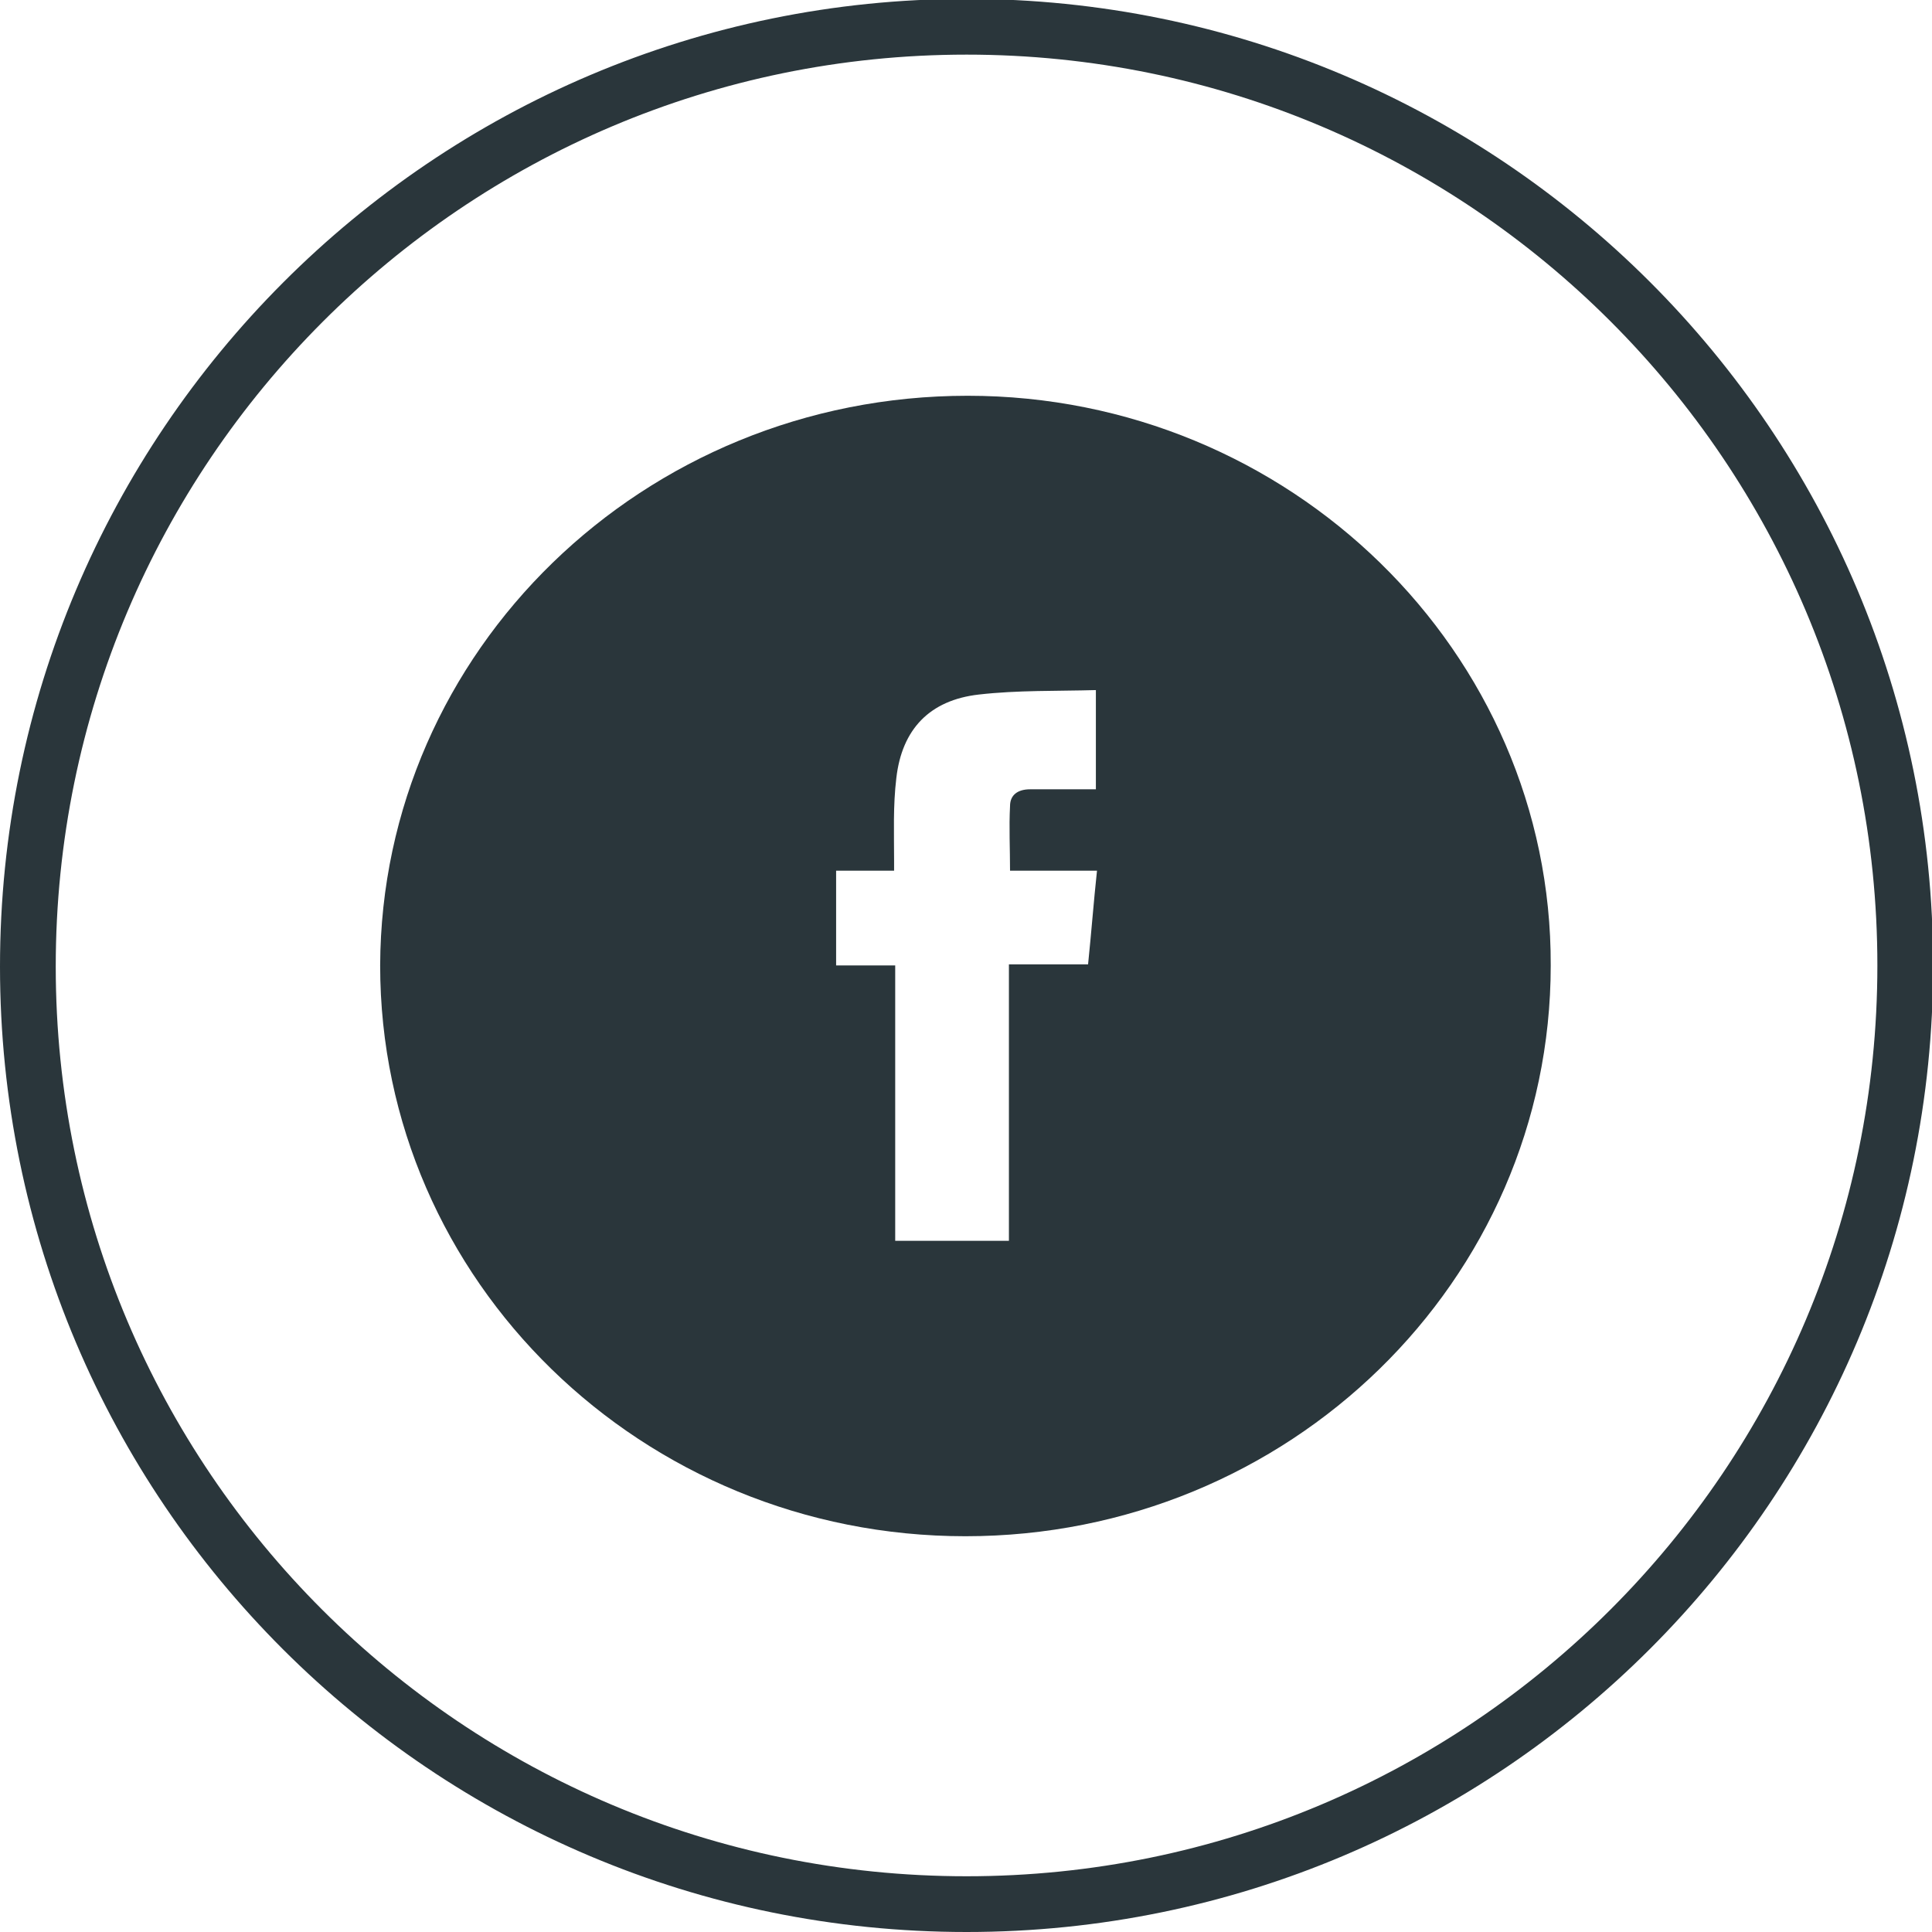
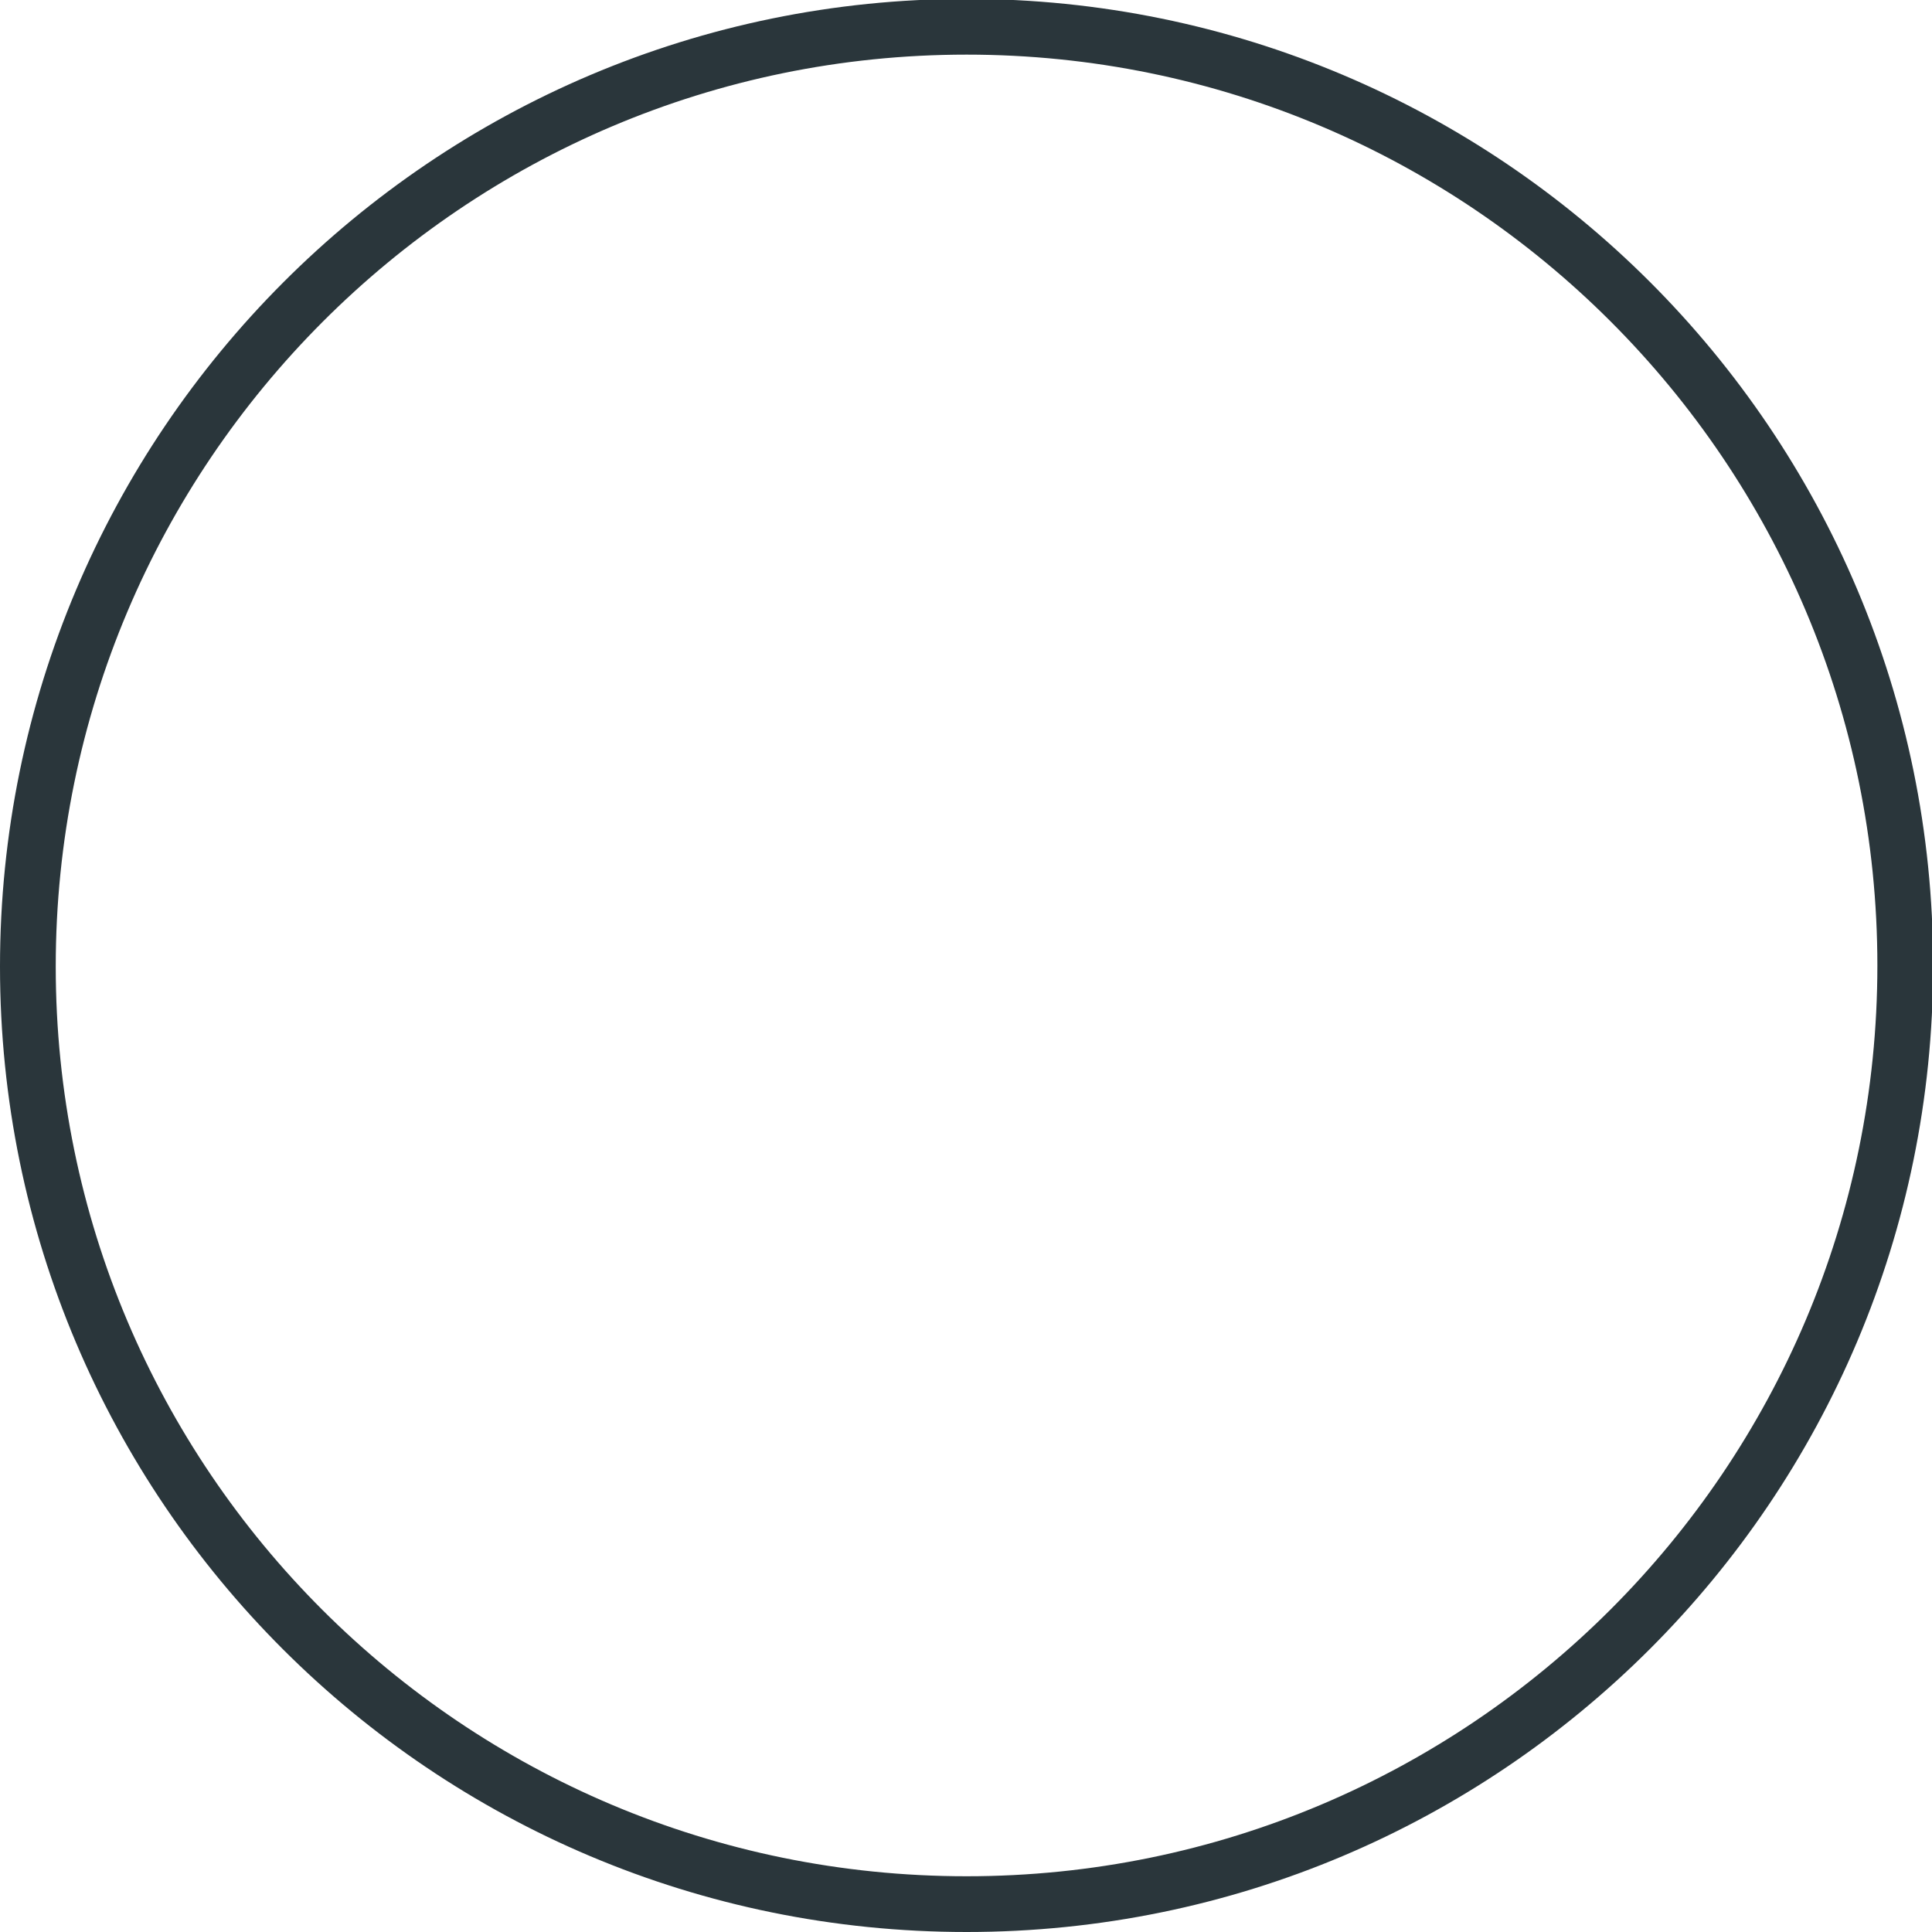
<svg xmlns="http://www.w3.org/2000/svg" xmlns:xlink="http://www.w3.org/1999/xlink" version="1.1" id="Ebene_1" x="0px" y="0px" width="17.33px" height="17.33px" viewBox="0 0 17.33 17.33" style="enable-background:new 0 0 17.33 17.33;" xml:space="preserve">
  <style type="text/css">
	.st0{display:none;}
	.st1{display:inline;}
	
		.st2{display:inline;clip-path:url(#SVGID_00000030487108865458682600000003508115123324578437_);fill:none;stroke:#2A363B;stroke-width:0.5;}
	.st3{display:inline;clip-path:url(#SVGID_00000030487108865458682600000003508115123324578437_);fill:#2A363B;}
	
		.st4{display:inline;clip-path:url(#SVGID_00000171701479603809823720000004134246653948798093_);fill:none;stroke:#2A363B;stroke-width:0.5;}
	.st5{display:inline;clip-path:url(#SVGID_00000171701479603809823720000004134246653948798093_);fill:#2A363B;}
	.st6{clip-path:url(#SVGID_00000063599610534298517270000004220436486978017154_);fill:none;stroke:#2A363B;stroke-width:0.5;}
	.st7{clip-path:url(#SVGID_00000063599610534298517270000004220436486978017154_);fill:#2A363B;}
</style>
  <g class="st0">
    <defs>
-       <rect id="SVGID_1_" y="0" width="17.33" height="17.33" />
-     </defs>
+       </defs>
    <clipPath id="SVGID_00000103239714883179829110000007923942706448740537_" class="st1">
      <use xlink:href="#SVGID_1_" style="overflow:visible;" />
    </clipPath>
    <path style="display:inline;clip-path:url(#SVGID_00000103239714883179829110000007923942706448740537_);fill:none;stroke:#2A363B;stroke-width:0.5;" d="   M8.67,17.08c4.65,0,8.42-3.77,8.42-8.42c0-4.65-3.77-8.42-8.42-8.42S0.25,4.02,0.25,8.67C0.25,13.32,4.02,17.08,8.67,17.08z" />
    <path style="display:inline;clip-path:url(#SVGID_00000103239714883179829110000007923942706448740537_);fill:#2A363B;" d="   M5.81,5.85c0,0.38,0.31,0.69,0.69,0.68c0.37,0,0.68-0.31,0.68-0.69c0-0.38-0.31-0.69-0.69-0.69C6.11,5.16,5.81,5.47,5.81,5.85    M5.92,11.34h1.16V7.05H5.92V11.34z M9.06,11.34v-0.18c0-0.66-0.01-1.32,0.01-1.98c0.01-0.2,0.06-0.41,0.15-0.58   c0.15-0.29,0.41-0.43,0.75-0.4c0.32,0.03,0.52,0.22,0.62,0.51c0.05,0.15,0.08,0.32,0.08,0.48c0.01,0.66,0,1.32,0,1.98v0.17h1.18   c0-0.14,0-0.28,0-0.41c-0.01-0.85,0.01-1.7-0.03-2.54c-0.03-0.64-0.44-1.12-1-1.28c-0.63-0.18-1.3,0.04-1.68,0.54   C9.11,7.66,9.11,7.69,9.11,7.72C9.09,7.71,9.07,7.69,9.05,7.68V7.05H7.89v4.29H9.06z M11.71,13.32H5.63   c-0.03-0.01-0.05-0.02-0.07-0.03c-0.96-0.17-1.64-0.97-1.64-1.93c0-1.84,0-3.68,0-5.53c0-1.06,0.88-1.94,1.95-1.94   c1.86,0,3.72,0,5.59,0c0.85,0,1.6,0.55,1.86,1.35c0.04,0.11,0.06,0.23,0.09,0.35v6.03c-0.01,0.03-0.02,0.06-0.03,0.09   c-0.1,0.53-0.38,0.95-0.82,1.27C12.3,13.16,12.01,13.25,11.71,13.32" />
  </g>
  <g class="st0">
    <defs>
-       <rect id="SVGID_00000044146455520908089090000011867091089122133182_" x="0.17" y="700.68" width="17.33" height="17.33" />
-     </defs>
+       </defs>
    <clipPath id="SVGID_00000121968824814787098280000002222186798900523907_" class="st1">
      <use xlink:href="#SVGID_00000044146455520908089090000011867091089122133182_" style="overflow:visible;" />
    </clipPath>
    <path style="display:inline;clip-path:url(#SVGID_00000121968824814787098280000002222186798900523907_);fill:none;stroke:#2A363B;stroke-width:0.5;" d="   M8.83,717.76c4.65,0,8.42-3.77,8.42-8.42c0-4.65-3.77-8.42-8.42-8.42s-8.42,3.77-8.42,8.42C0.42,714,4.19,717.76,8.83,717.76z" />
    <path style="display:inline;clip-path:url(#SVGID_00000121968824814787098280000002222186798900523907_);fill:#2A363B;" d="   M4.94,709.31c0,0.66,0,1.32,0,1.97c0,0.11,0.01,0.22,0.03,0.32c0.16,0.95,0.95,1.61,1.9,1.61c1.32,0,2.64,0,3.96,0   c1.04,0,1.9-0.85,1.9-1.89c0.01-1.33,0.01-2.67,0-4c-0.01-1.04-0.86-1.9-1.9-1.9c-1.33,0-2.65,0-3.98,0   c-0.17,0-0.35,0.03-0.52,0.07c-0.83,0.23-1.39,0.98-1.39,1.84C4.93,708,4.94,708.66,4.94,709.31 M4.09,709.32c0-0.66,0-1.33,0-1.99   c0.01-1.19,0.77-2.24,1.89-2.61c0.28-0.09,0.58-0.14,0.87-0.14c1.33,0,2.65,0,3.98,0c1.36,0,2.52,1,2.71,2.33   c0.02,0.16,0.04,0.32,0.04,0.49c0,1.29,0,2.58,0,3.87c0,0.66-0.19,1.26-0.61,1.77c-0.49,0.6-1.13,0.94-1.9,1.02   c-0.14,0.01-0.29,0.02-0.43,0.02c-1.25,0-2.51,0-3.76,0c-1.31,0-2.4-0.85-2.71-2.13c-0.05-0.21-0.07-0.42-0.08-0.63   C4.08,710.65,4.09,709.98,4.09,709.32" />
    <path style="display:inline;clip-path:url(#SVGID_00000121968824814787098280000002222186798900523907_);fill:#2A363B;" d="   M7.25,709.32c0,0.87,0.7,1.59,1.56,1.59c0.88,0,1.59-0.7,1.6-1.55c0.01-0.89-0.72-1.61-1.57-1.61   C7.96,707.74,7.26,708.44,7.25,709.32 M8.84,706.89c1.34,0,2.43,1.08,2.43,2.42c0,1.38-1.08,2.45-2.45,2.45   c-1.34,0-2.42-1.09-2.42-2.43C6.4,707.97,7.48,706.89,8.84,706.89" />
    <path style="display:inline;clip-path:url(#SVGID_00000121968824814787098280000002222186798900523907_);fill:#2A363B;" d="   M11.37,707.35c-0.32,0-0.56-0.26-0.56-0.59c0-0.29,0.27-0.54,0.57-0.54c0.33,0,0.57,0.26,0.57,0.6   C11.93,707.11,11.67,707.36,11.37,707.35" />
  </g>
  <g>
    <defs>
      <rect id="SVGID_00000123407215948329886560000005017648294252146594_" y="0" width="17.33" height="17.33" />
    </defs>
    <clipPath id="SVGID_00000082347397813951539960000016251963530417851014_">
      <use xlink:href="#SVGID_00000123407215948329886560000005017648294252146594_" style="overflow:visible;" />
    </clipPath>
    <path style="clip-path:url(#SVGID_00000082347397813951539960000016251963530417851014_);fill:none;stroke:#2A363B;stroke-width:0.5;" d="   M8.67,17.08c4.65,0,8.42-3.77,8.42-8.42c0-4.65-3.77-8.42-8.42-8.42S0.25,4.02,0.25,8.67C0.25,13.32,4.02,17.08,8.67,17.08z" />
-     <path style="clip-path:url(#SVGID_00000082347397813951539960000016251963530417851014_);fill:#2A363B;" d="M9.76,8.65H9.05v2.48   H8.03V8.66H7.5V7.81h0.52c0-0.04,0-0.06,0-0.09c0-0.25-0.01-0.49,0.02-0.74c0.05-0.44,0.3-0.7,0.74-0.75   C9.13,6.19,9.48,6.2,9.83,6.19v0.89c-0.14,0-0.27,0-0.41,0c-0.06,0-0.12,0-0.18,0c-0.11,0-0.18,0.05-0.18,0.15   c-0.01,0.19,0,0.38,0,0.58h0.78C9.81,8.09,9.79,8.36,9.76,8.65 M8.68,3.55c-2.91,0-5.26,2.29-5.27,5.11c0,2.83,2.35,5.12,5.25,5.12   c2.9,0,5.25-2.29,5.25-5.12C13.92,5.85,11.57,3.55,8.68,3.55" />
  </g>
</svg>